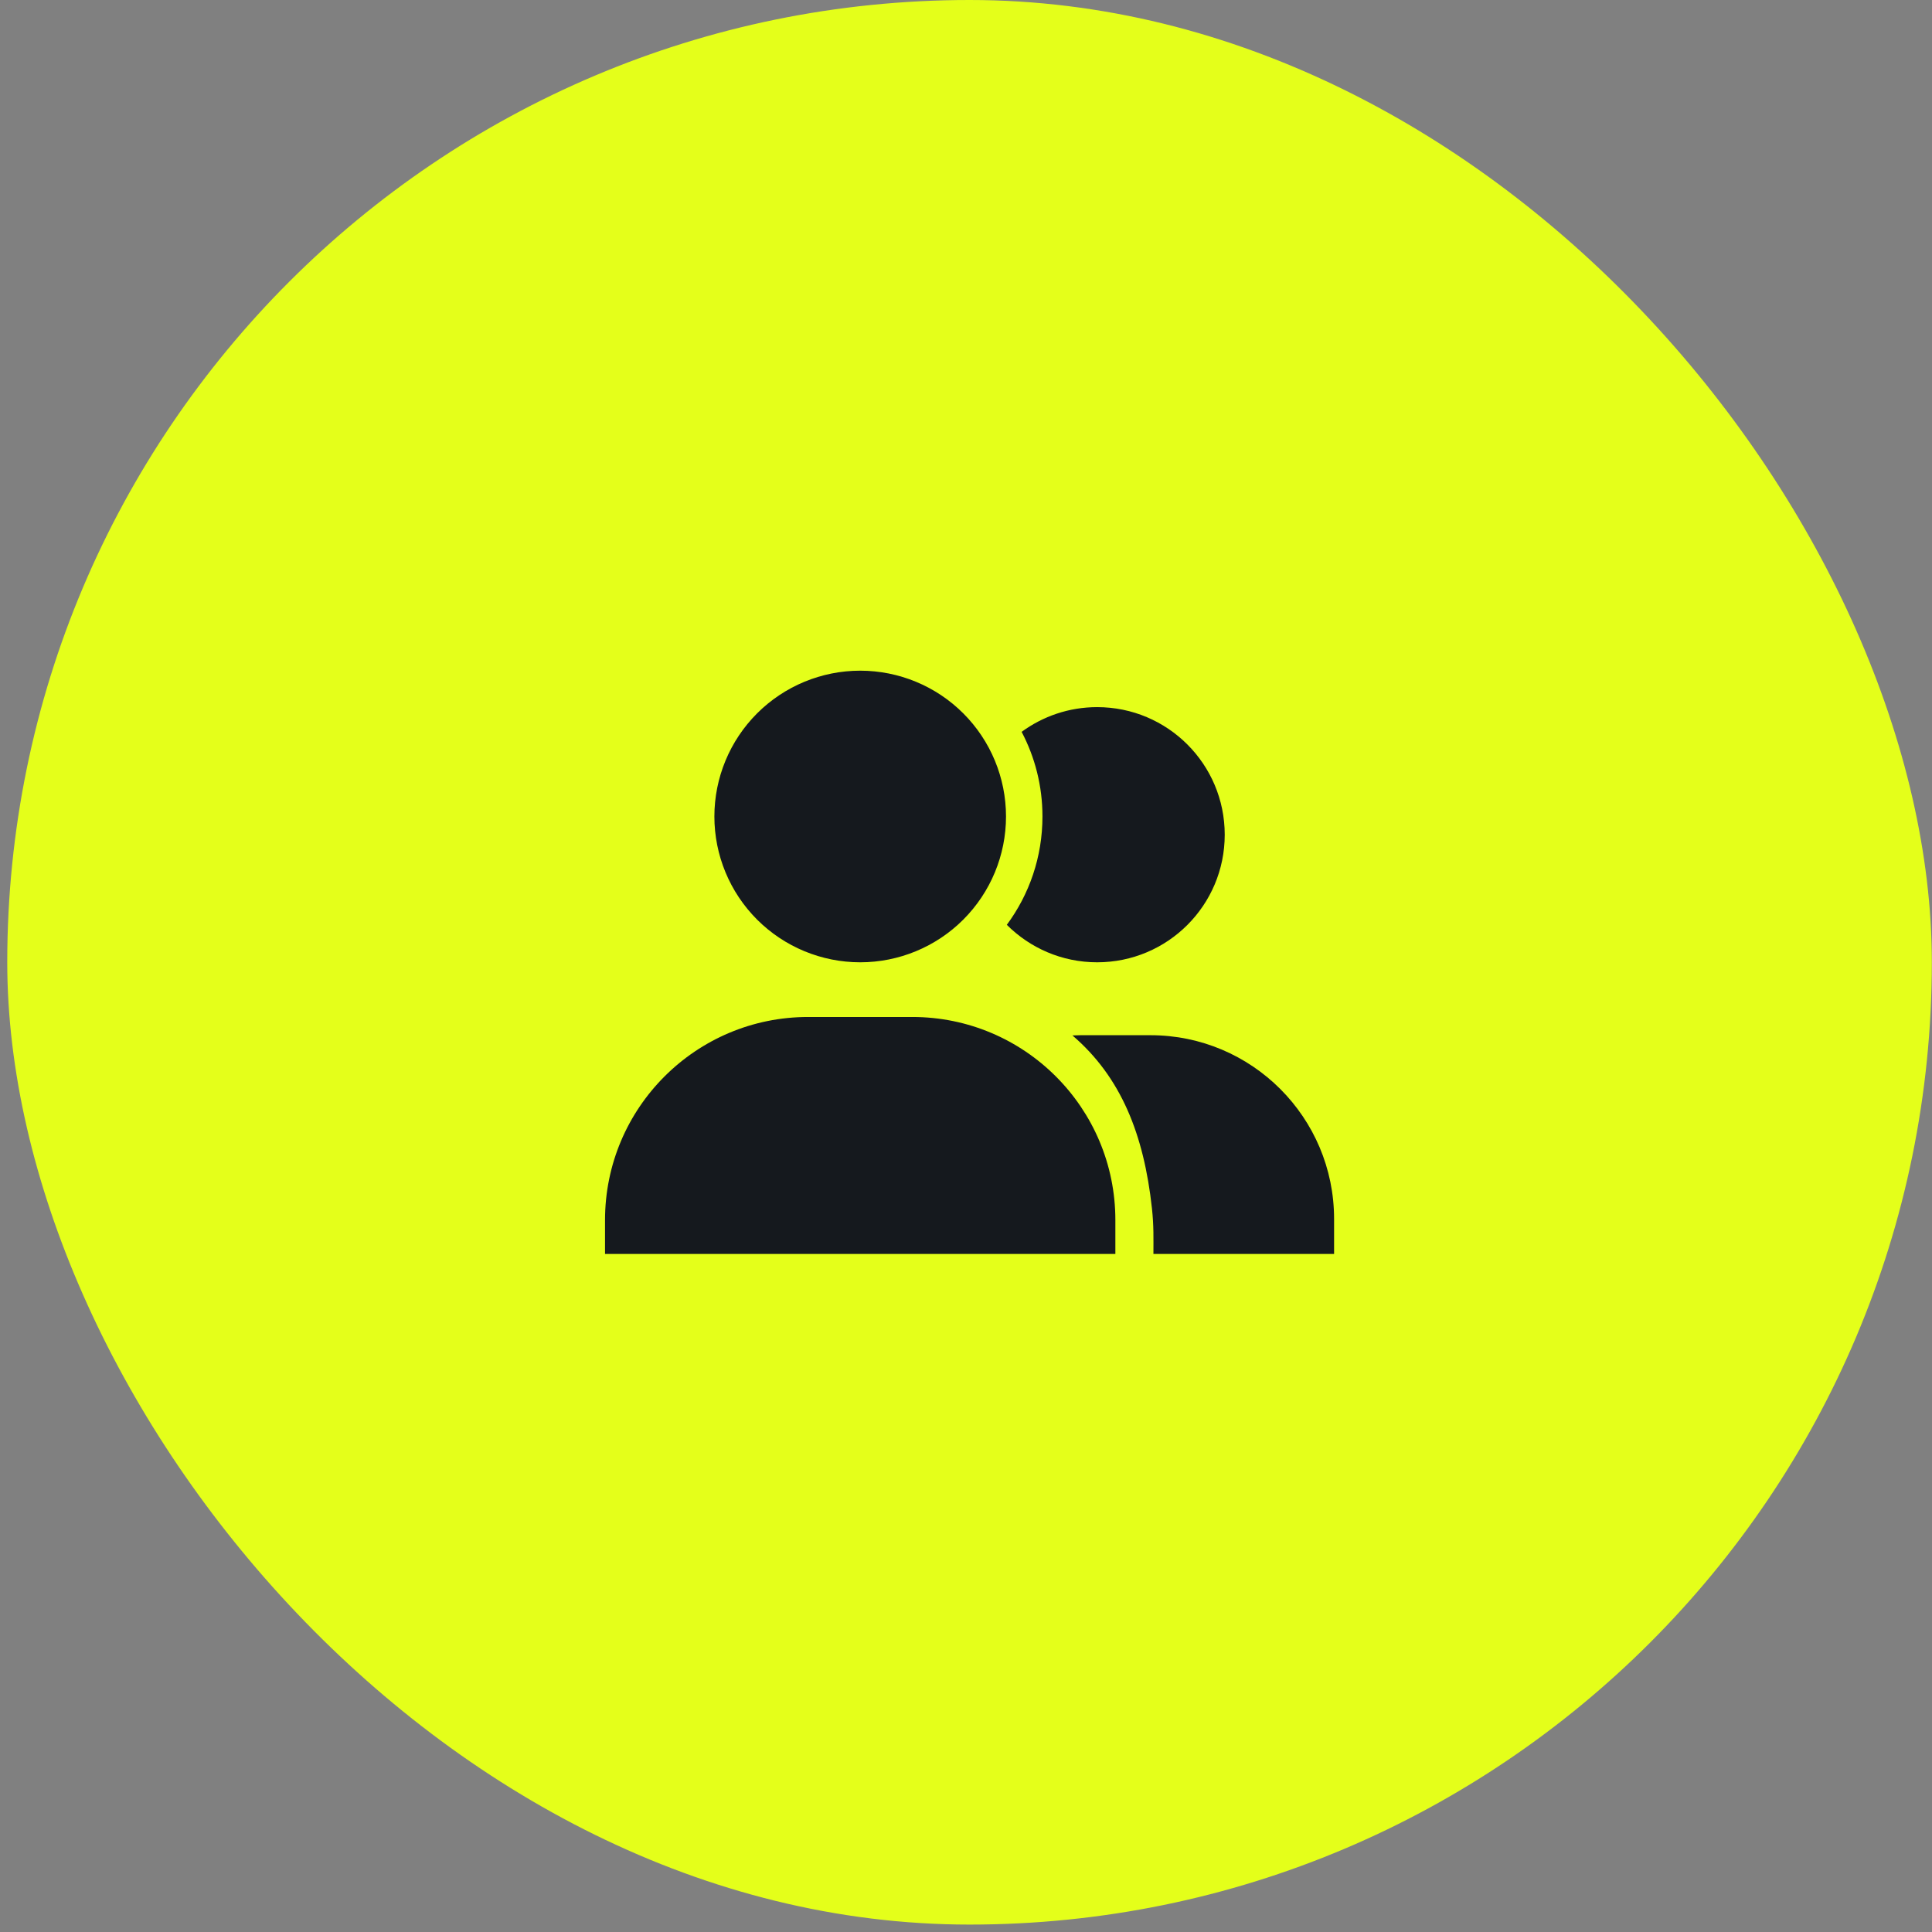
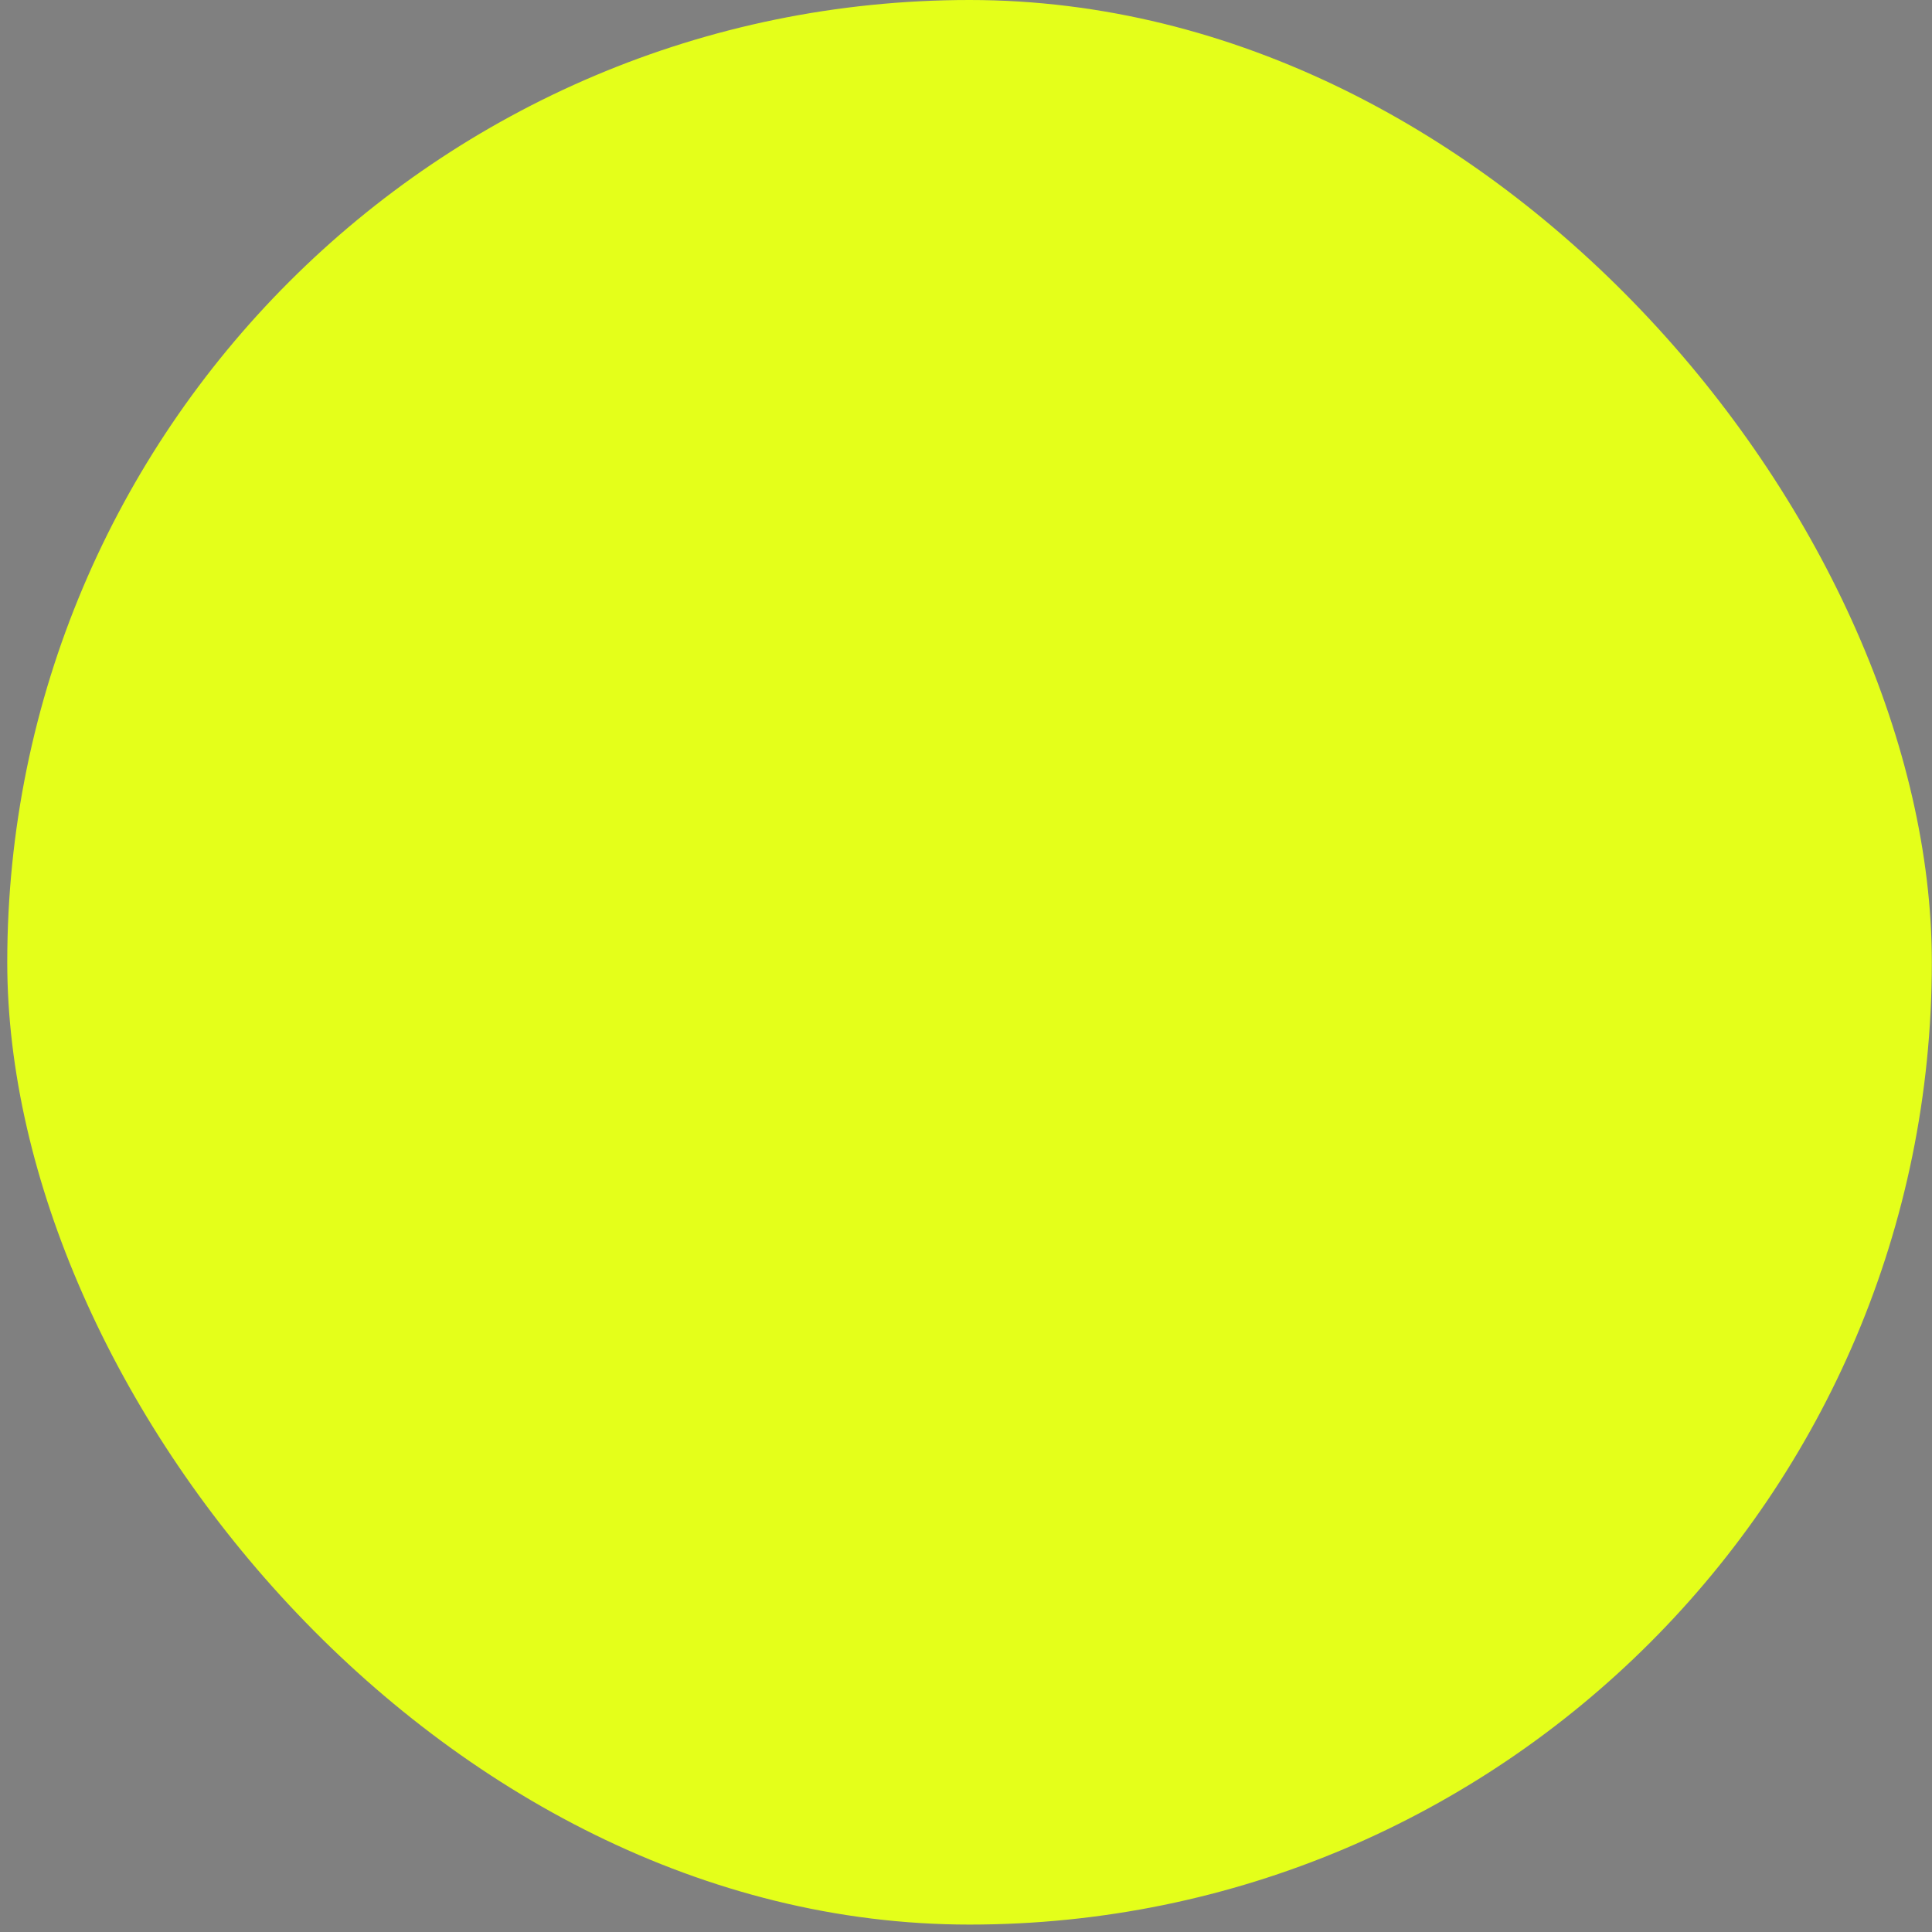
<svg xmlns="http://www.w3.org/2000/svg" width="106" height="106" viewBox="0 0 106 106" fill="none">
  <rect x="0" y="0" width="106" height="106" fill="#808080" stroke="none" />
  <rect x="0.398" width="105.593" height="105.593" rx="52.797" fill="#E4FF1A" />
  <g clip-path="url(#clip0_4192_837)">
-     <path d="M39.195 44.797C39.195 42.675 40.038 40.64 41.538 39.14C43.039 37.64 45.074 36.797 47.195 36.797C49.317 36.797 51.352 37.64 52.852 39.14C54.352 40.64 55.195 42.675 55.195 44.797C55.195 46.919 54.352 48.953 52.852 50.454C51.352 51.954 49.317 52.797 47.195 52.797C45.074 52.797 43.039 51.954 41.538 50.454C40.038 48.953 39.195 46.919 39.195 44.797ZM33.195 66.941C33.195 60.784 38.183 55.797 44.339 55.797H50.052C56.208 55.797 61.195 60.784 61.195 66.941C61.195 67.966 61.195 68.797 61.195 68.797H33.195C33.195 68.797 33.195 67.966 33.195 66.941ZM73.195 68.797H63.283C63.283 67.948 63.307 67.268 63.202 66.297C62.76 62.243 61.508 59.097 58.839 56.809C58.989 56.803 59.133 56.797 59.283 56.797H63.12C68.683 56.797 73.195 61.309 73.195 66.878C73.195 67.941 73.195 68.797 73.195 68.797ZM60.195 52.797C58.258 52.797 56.508 52.009 55.239 50.741C56.47 49.078 57.195 47.022 57.195 44.797C57.195 43.122 56.783 41.541 56.052 40.153C57.214 39.303 58.645 38.797 60.195 38.797C64.064 38.797 67.195 41.928 67.195 45.797C67.195 49.666 64.064 52.797 60.195 52.797Z" fill="#15191E" />
-   </g>
+     </g>
  <defs>
    <clipPath id="clip0_4192_837">
-       <rect width="40" height="32" fill="white" transform="translate(33.195 36.797)" />
-     </clipPath>
+       </clipPath>
  </defs>
</svg>